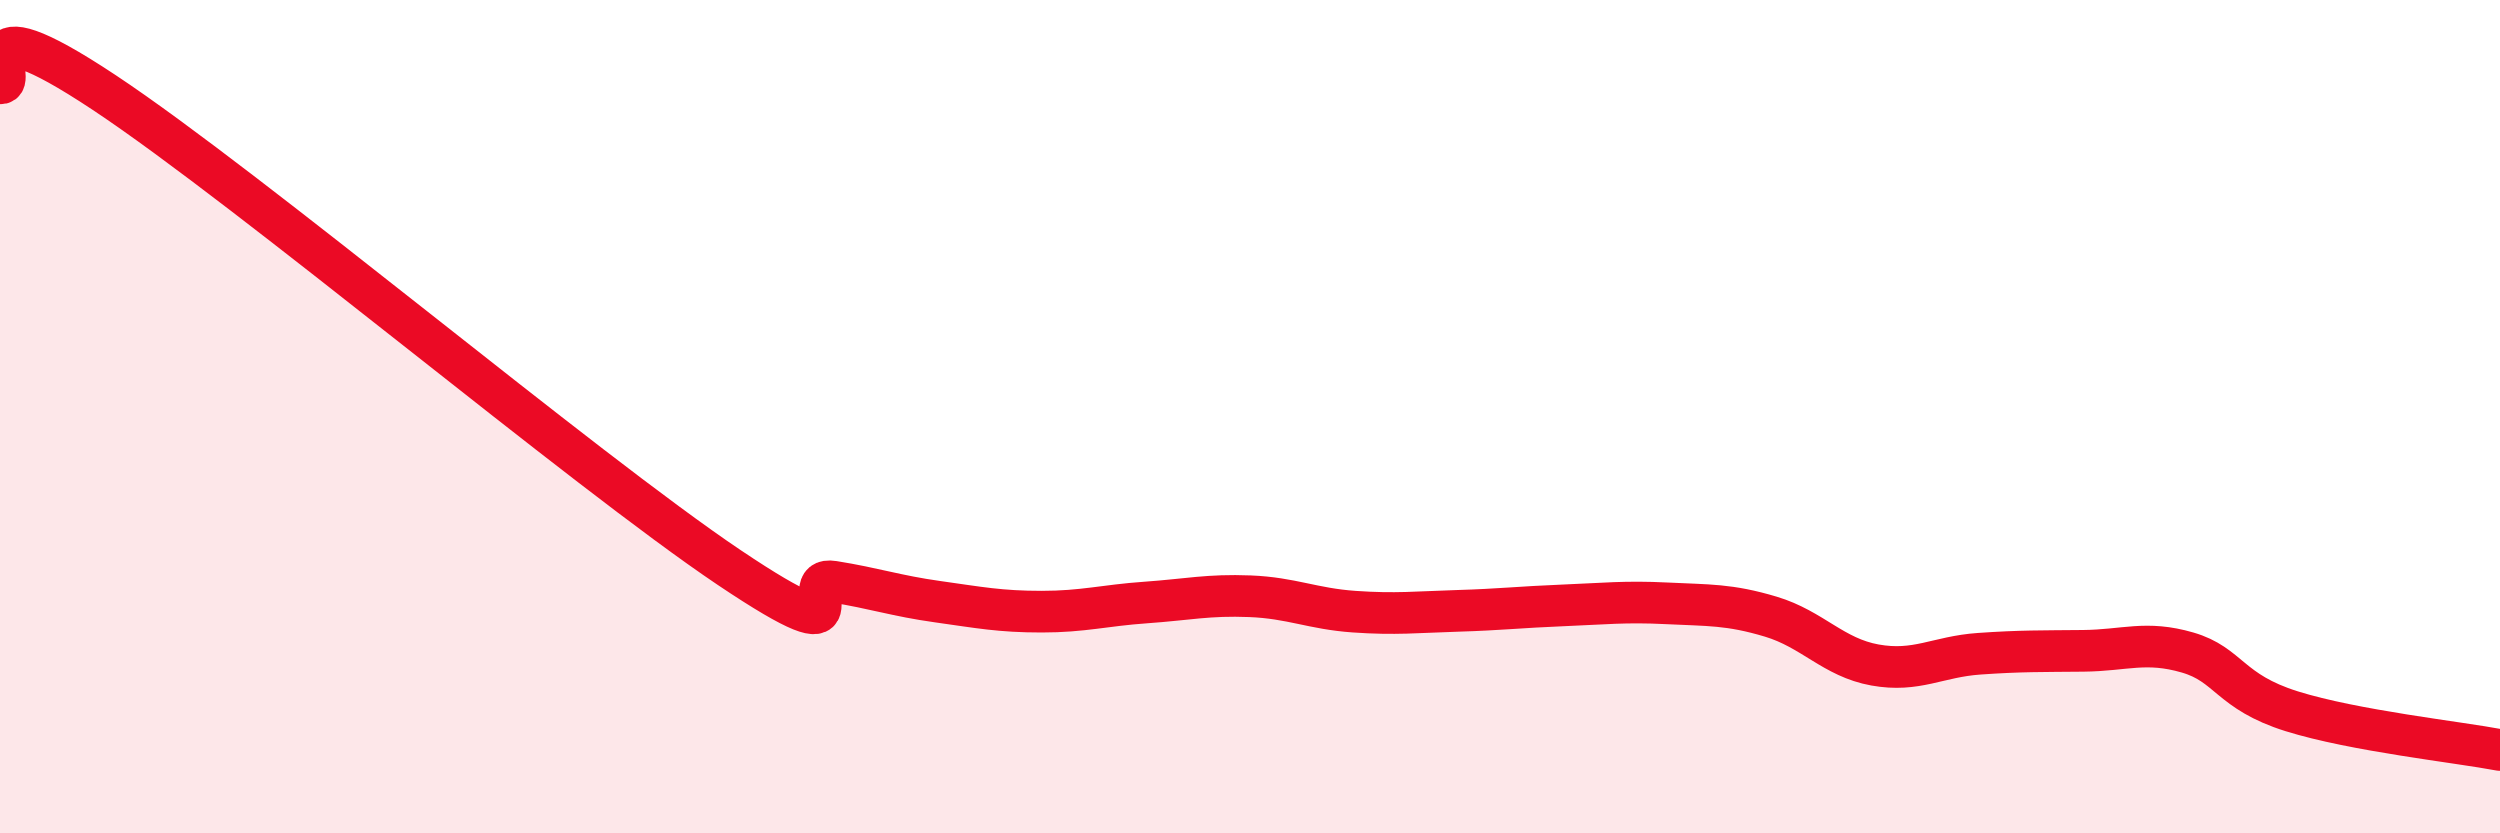
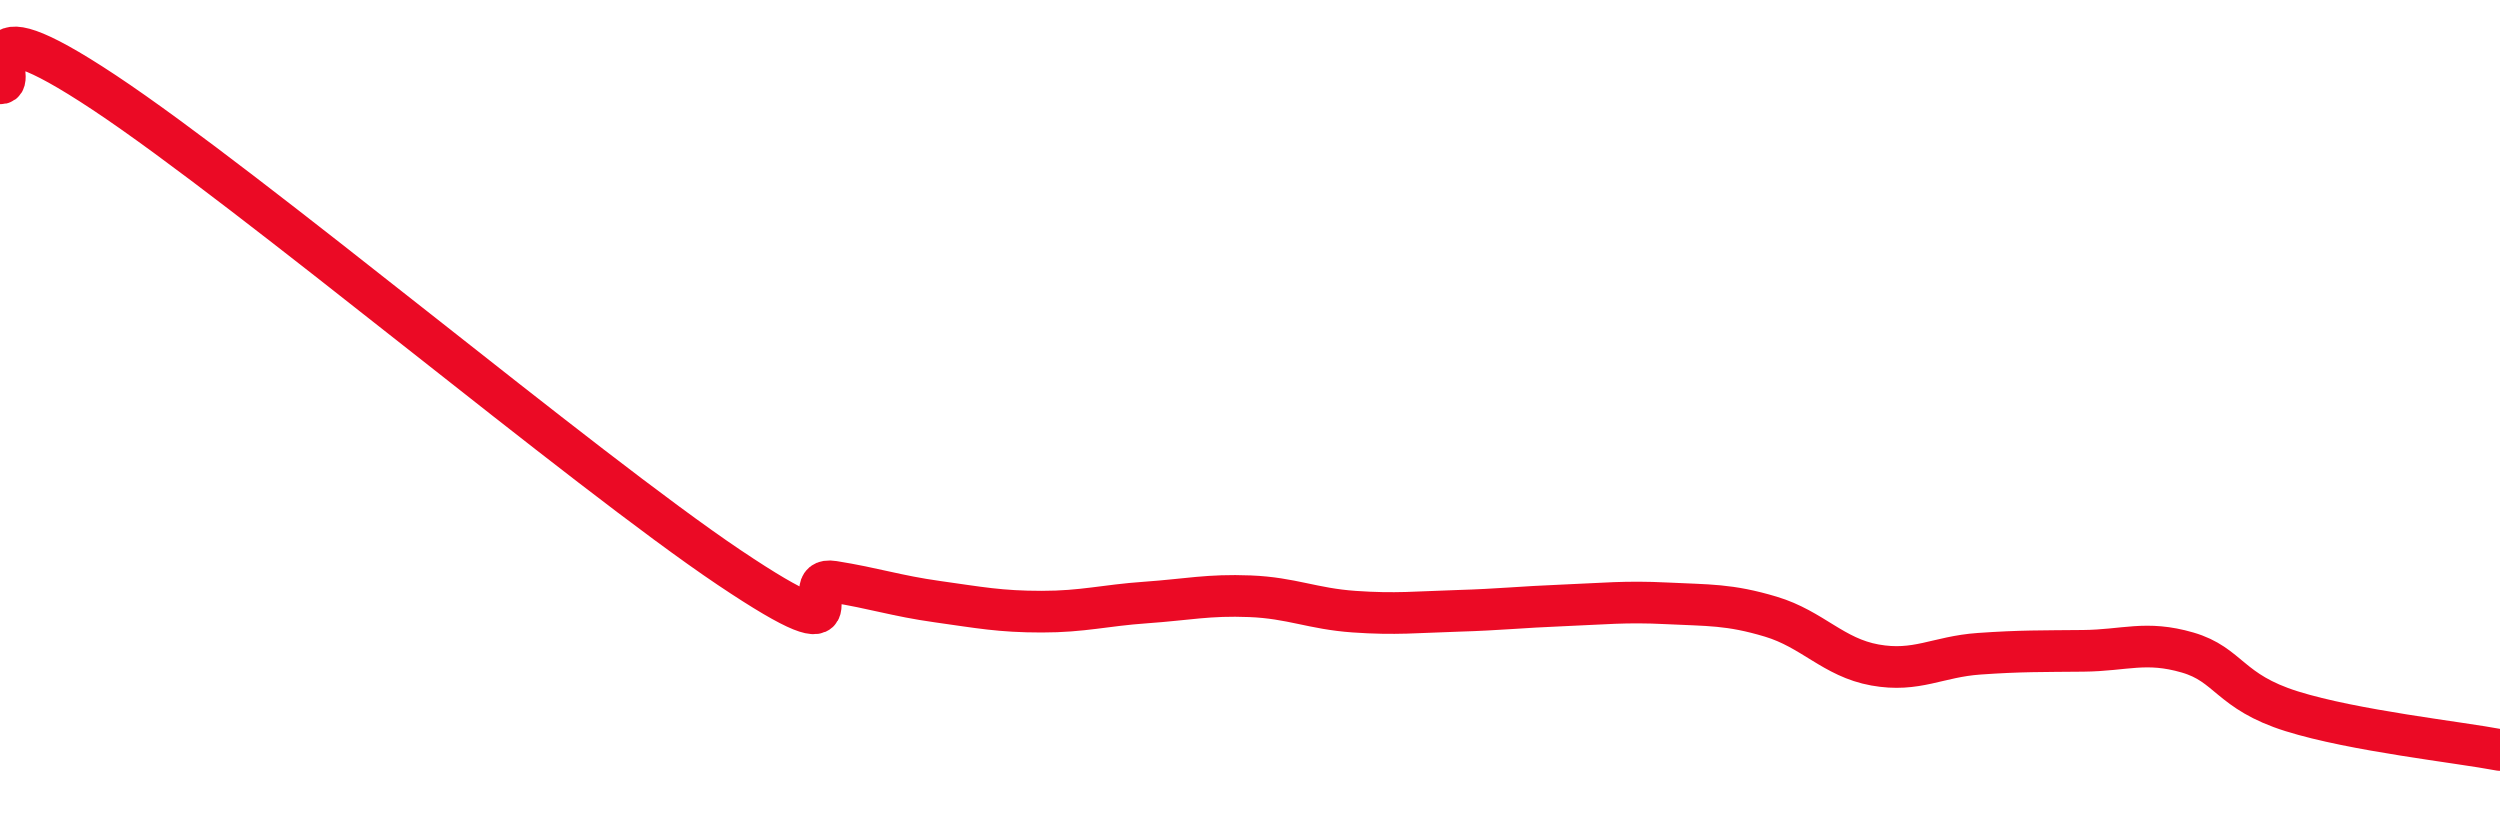
<svg xmlns="http://www.w3.org/2000/svg" width="60" height="20" viewBox="0 0 60 20">
-   <path d="M 0,2 C 0.5,2.04 -1,-0.1 2.5,2.22 C 6,4.54 14,11.27 17.5,13.62 C 21,15.97 19,13.8 20,13.96 C 21,14.12 21.5,14.3 22.5,14.44 C 23.5,14.58 24,14.68 25,14.68 C 26,14.68 26.5,14.53 27.5,14.46 C 28.5,14.39 29,14.27 30,14.31 C 31,14.35 31.5,14.61 32.5,14.68 C 33.5,14.75 34,14.69 35,14.66 C 36,14.63 36.5,14.57 37.5,14.53 C 38.5,14.49 39,14.43 40,14.48 C 41,14.53 41.5,14.5 42.5,14.8 C 43.5,15.1 44,15.78 45,15.96 C 46,16.14 46.5,15.76 47.5,15.69 C 48.5,15.62 49,15.63 50,15.62 C 51,15.61 51.5,15.37 52.5,15.66 C 53.5,15.95 53.5,16.6 55,17.07 C 56.5,17.54 59,17.81 60,18L60 20L0 20Z" fill="#EB0A25" opacity="0.1" stroke-linecap="round" stroke-linejoin="round" />
  <path d="M 0,2 C 0.5,2.04 -1,-0.1 2.5,2.22 C 6,4.54 14,11.27 17.5,13.62 C 21,15.97 19,13.8 20,13.96 C 21,14.12 21.5,14.3 22.5,14.44 C 23.5,14.58 24,14.68 25,14.68 C 26,14.68 26.5,14.53 27.5,14.46 C 28.5,14.39 29,14.27 30,14.31 C 31,14.35 31.5,14.61 32.5,14.68 C 33.5,14.75 34,14.69 35,14.66 C 36,14.63 36.5,14.57 37.5,14.53 C 38.5,14.49 39,14.43 40,14.48 C 41,14.53 41.5,14.5 42.5,14.8 C 43.5,15.1 44,15.78 45,15.96 C 46,16.14 46.5,15.76 47.5,15.69 C 48.5,15.62 49,15.63 50,15.62 C 51,15.61 51.5,15.37 52.5,15.66 C 53.5,15.95 53.5,16.6 55,17.07 C 56.5,17.54 59,17.81 60,18" stroke="#EB0A25" stroke-width="1" fill="none" stroke-linecap="round" stroke-linejoin="round" />
</svg>